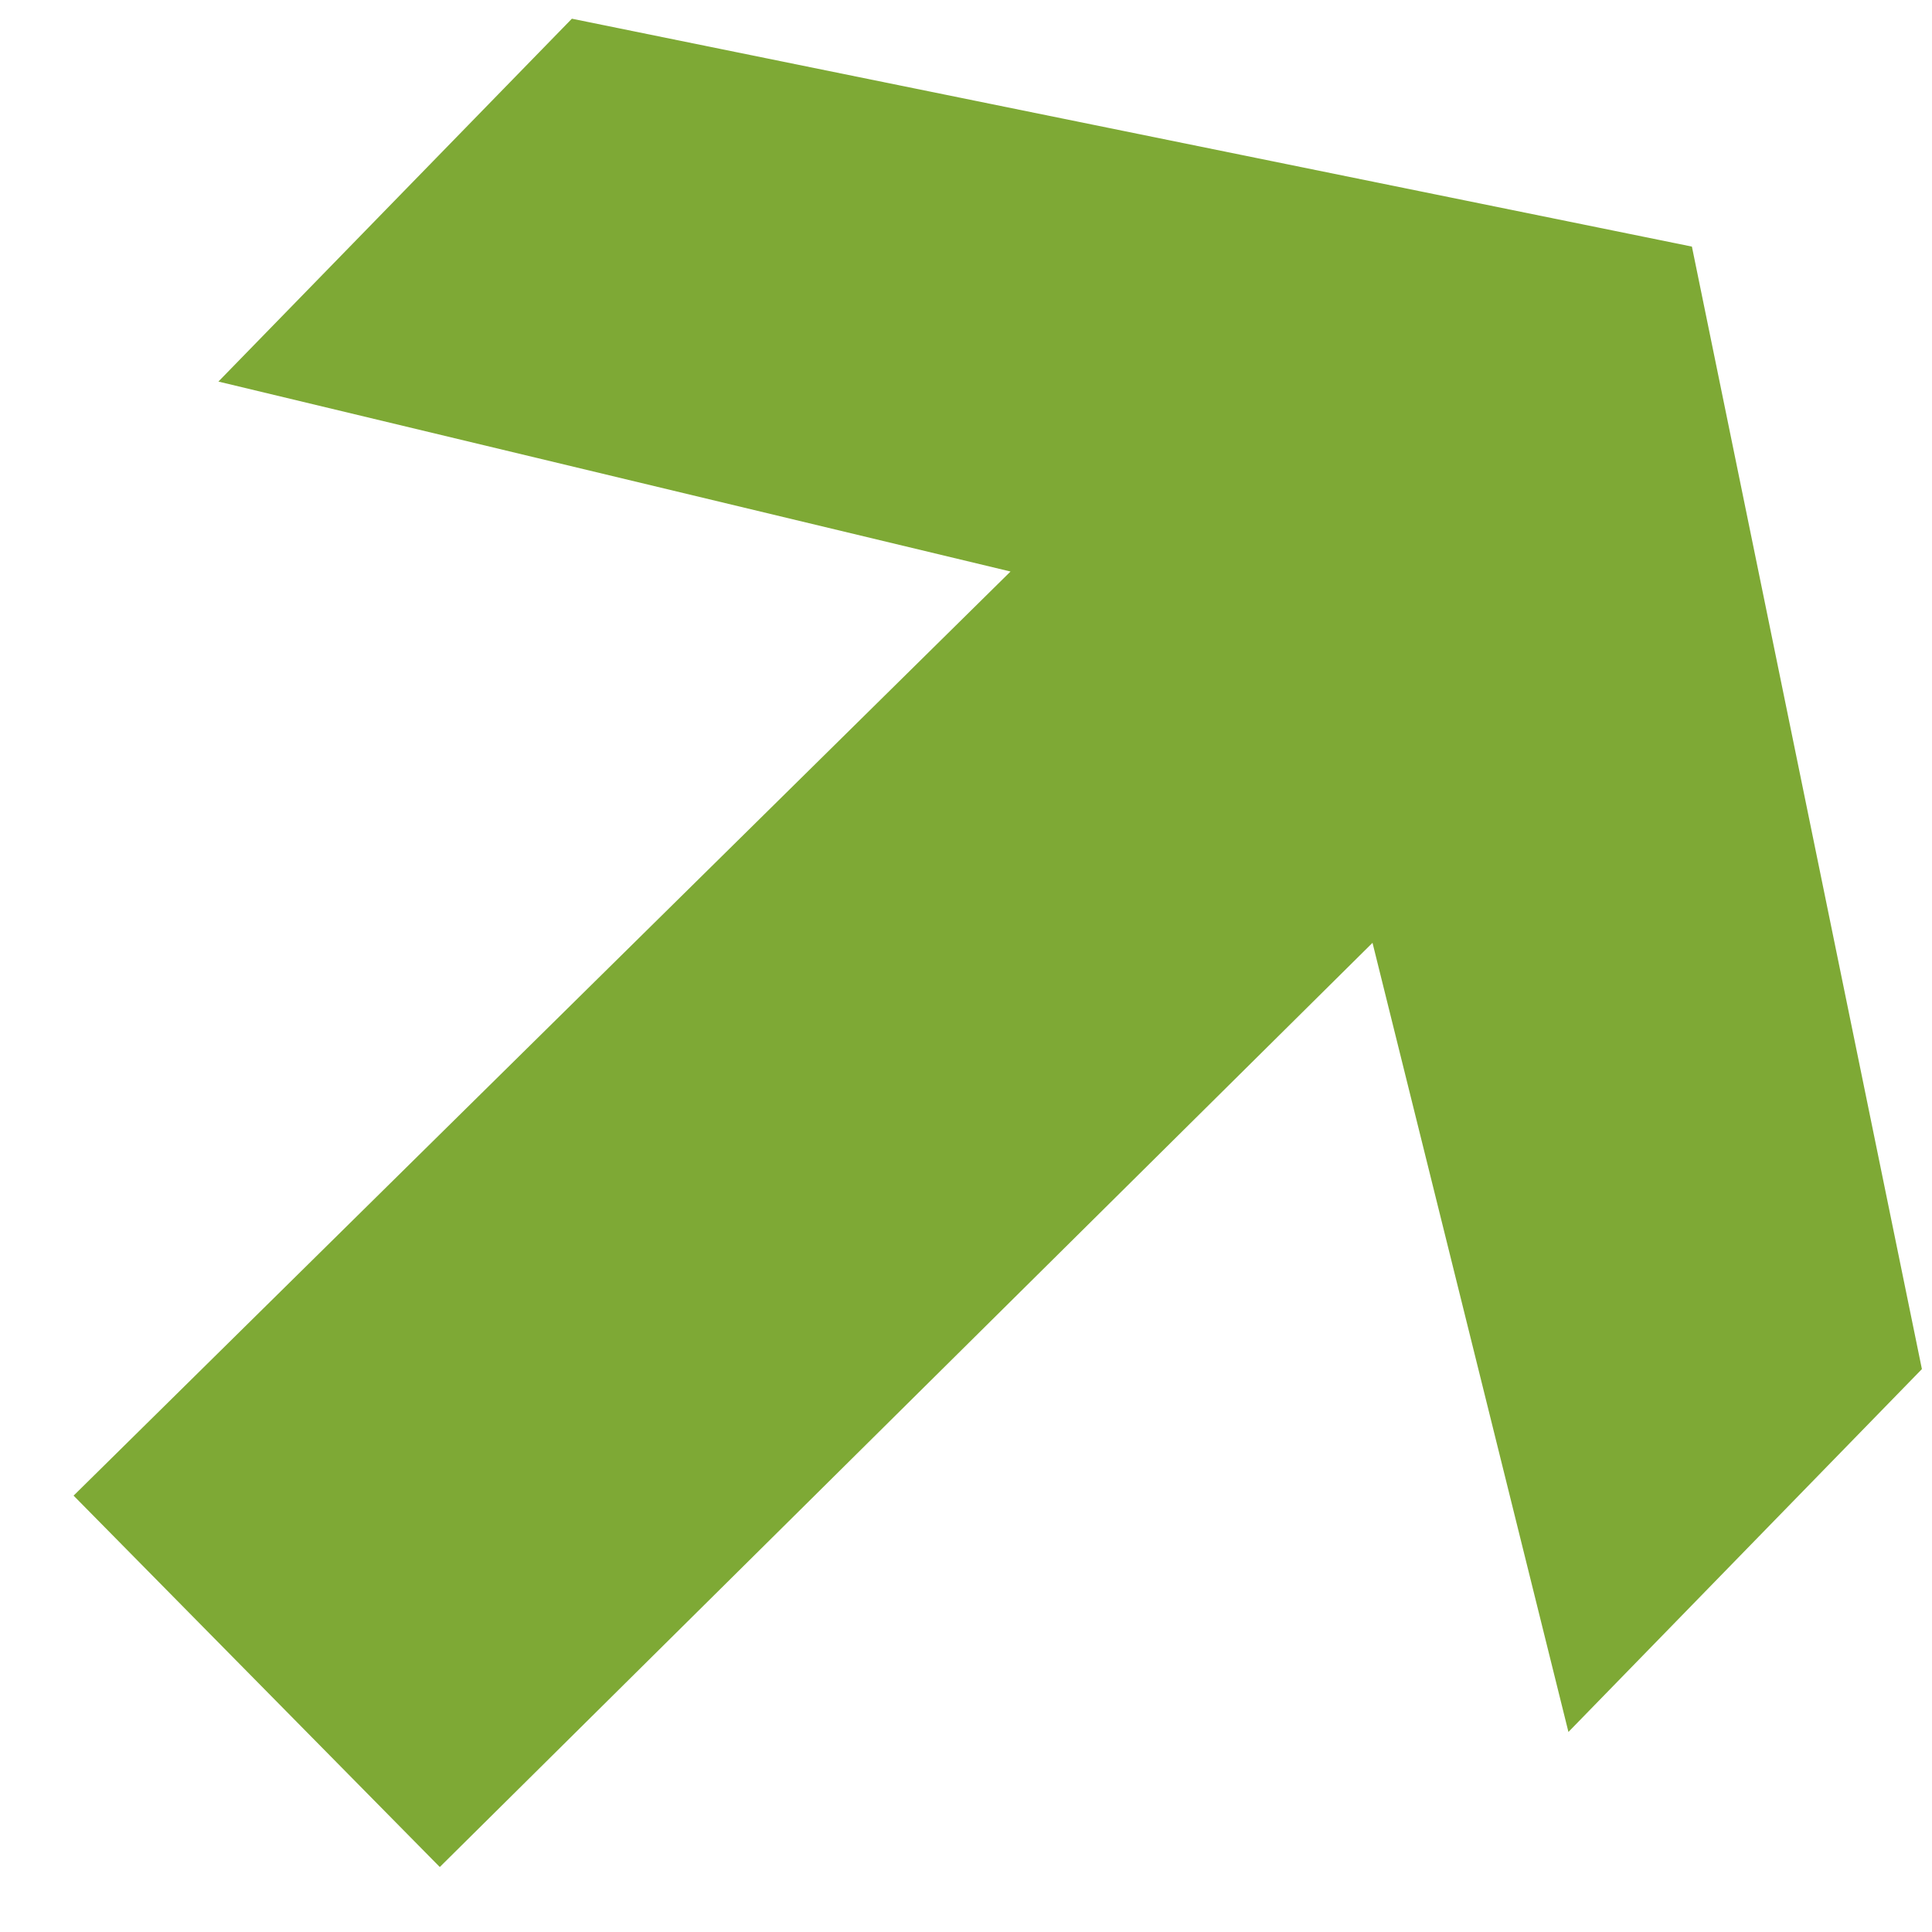
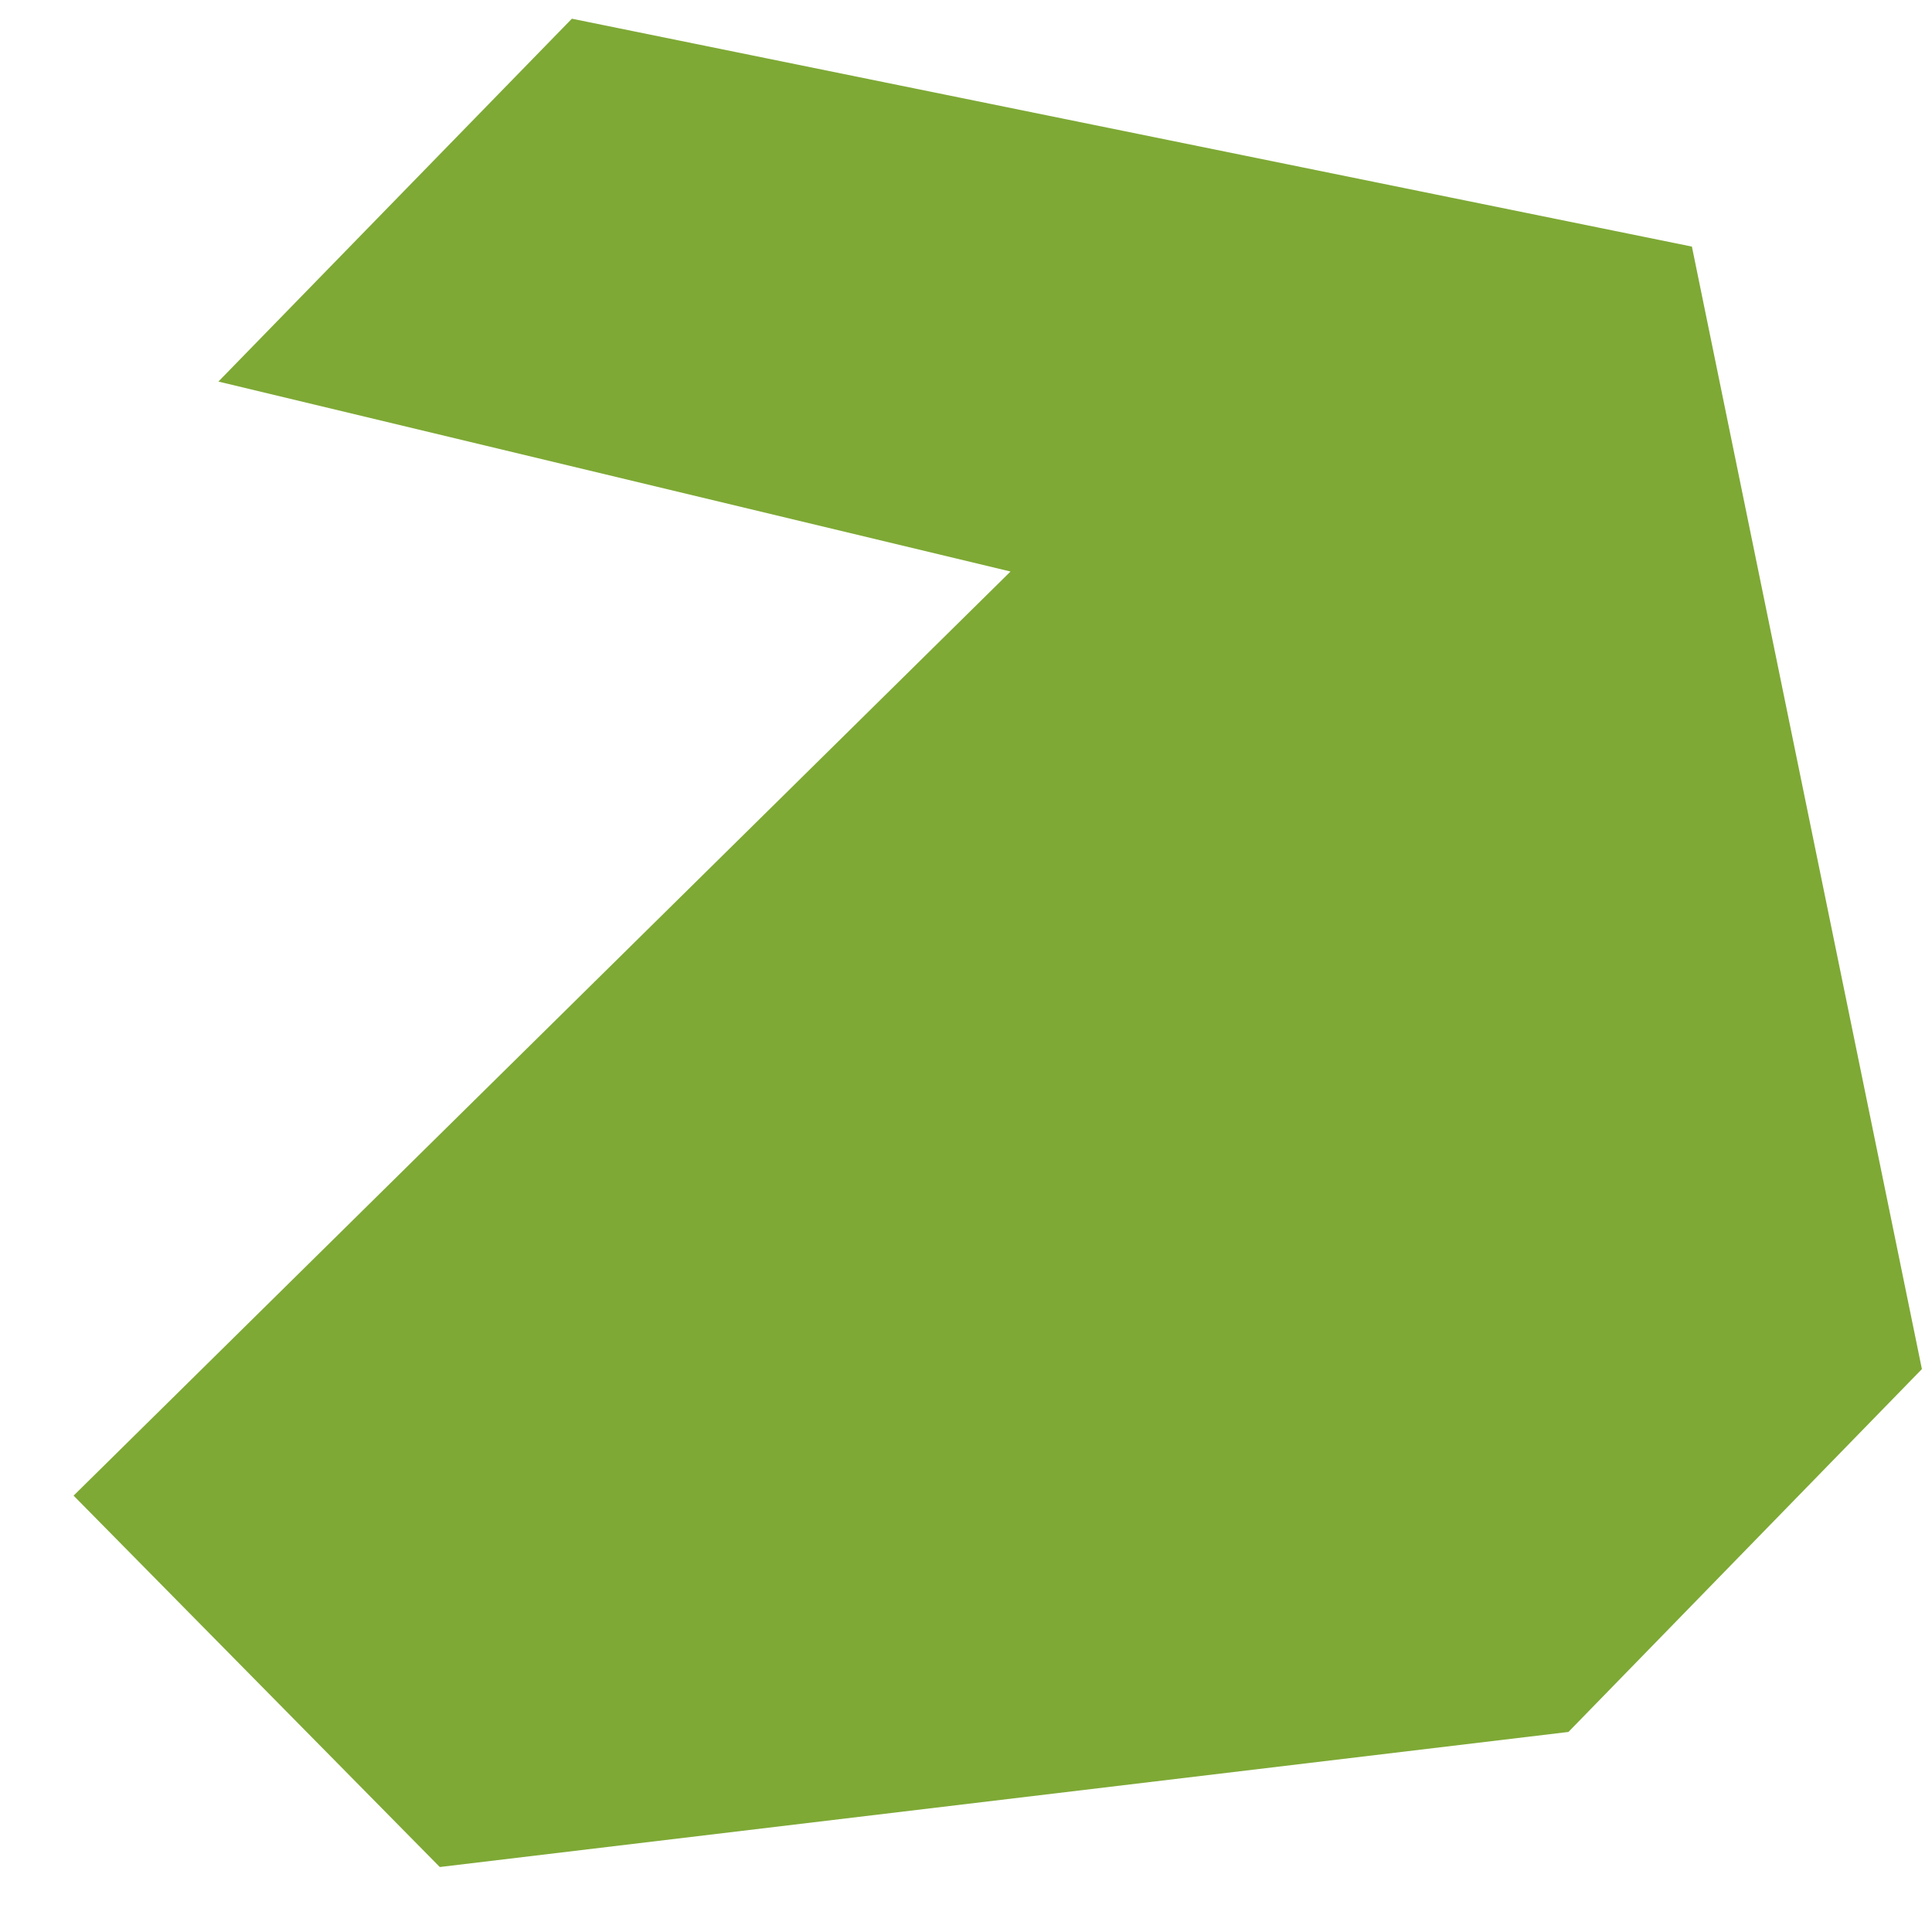
<svg xmlns="http://www.w3.org/2000/svg" width="22" height="22" viewBox="0 0 22 22" fill="none">
-   <path d="M21.885 15.59L19.266 2.808L6.512 0.213L2.487 4.345L11.507 6.508L0.838 17.031L5.008 21.26L15.629 10.736L17.86 19.722L21.885 15.59Z" fill="#7EA935" />
+   <path d="M21.885 15.59L19.266 2.808L6.512 0.213L2.487 4.345L11.507 6.508L0.838 17.031L5.008 21.26L17.86 19.722L21.885 15.59Z" fill="#7EA935" />
</svg>